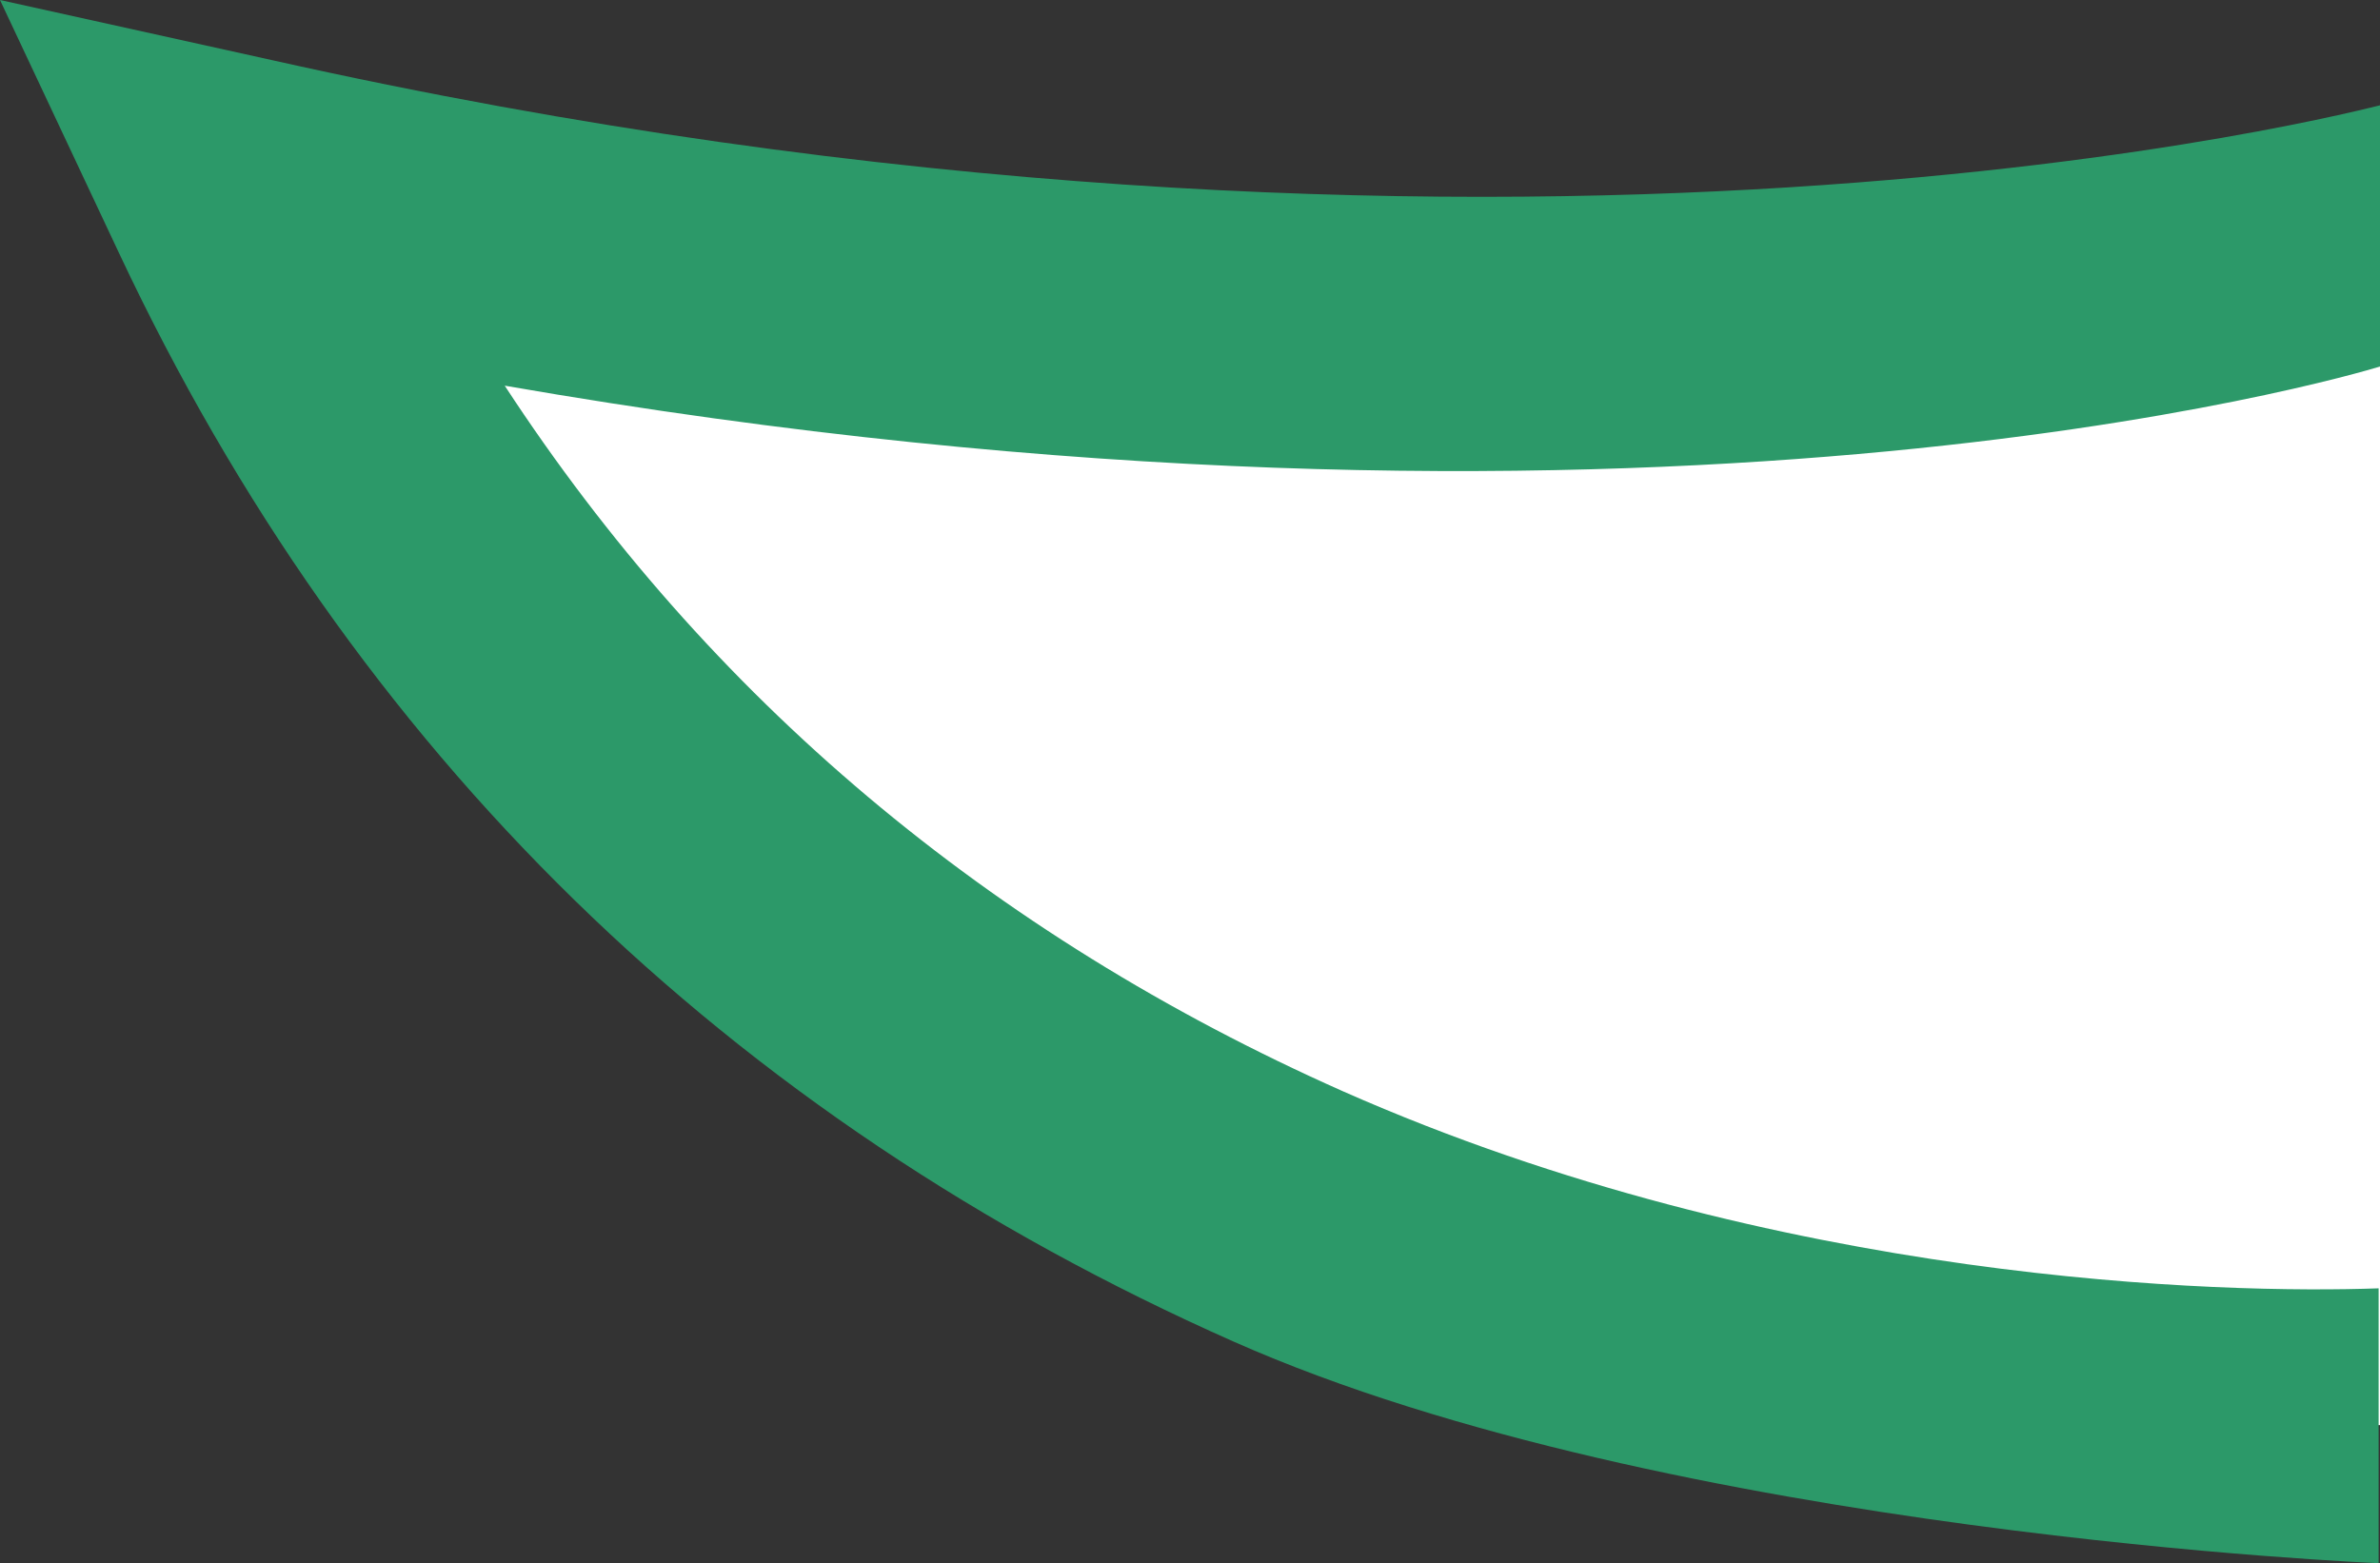
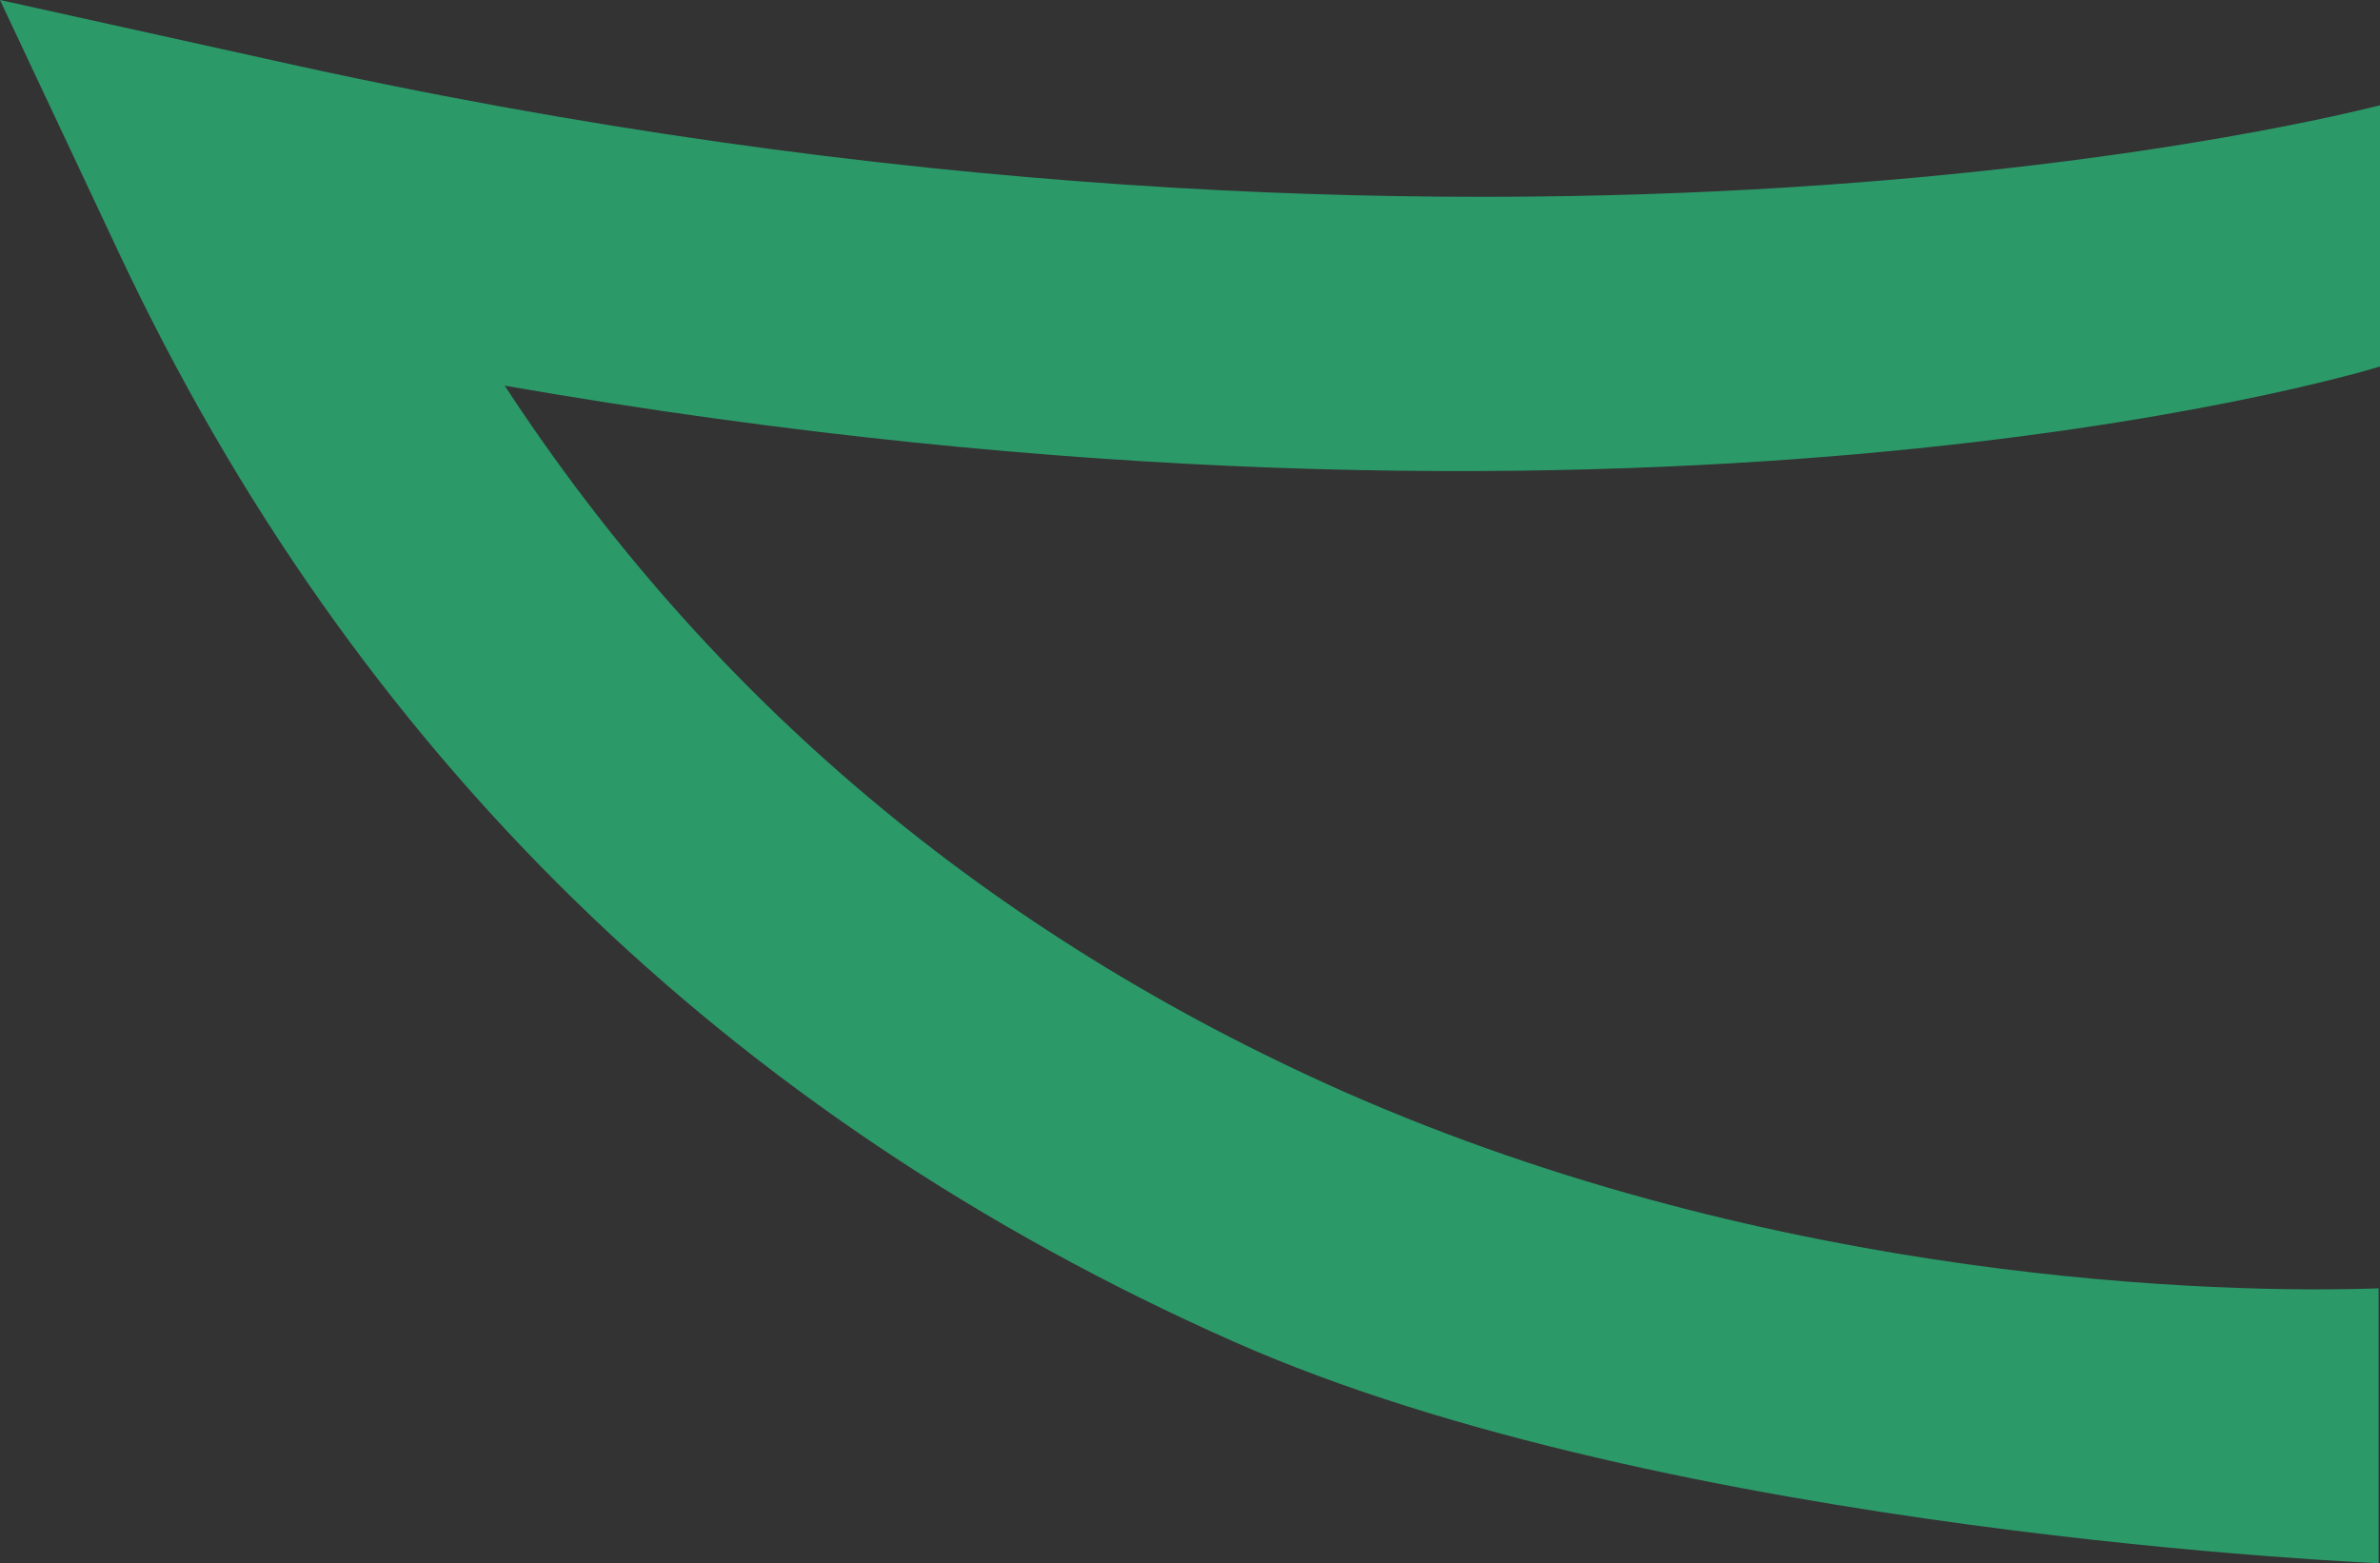
<svg xmlns="http://www.w3.org/2000/svg" x="0px" y="0px" viewBox="0 0 174 114.3" style="vertical-align: middle; max-width: 100%; width: 100%;" width="100%">
  <rect x="0" y="0" width="174" height="114.3" fill="#333333" stroke="none" />
  <g>
-     <path d="M174,17.2c0,0-61.9,18-156.2-3c36.6,78,119.1,91.2,156.2,90" fill="rgb(255,255,255)">
-     </path>
    <path d="M174,114.3c0,0-52-2.1-83.8-16.2c-37-16.4-64.4-43.2-81.5-79.6L0,0l19.9,4.4C110.6,24.7,173.4,7.8,174,7.7v19.1   c-2.3,0.7-53.8,15.9-137.1,1.4C51.8,51,72.3,68.3,98.2,79.8c31.9,14.1,64.5,14.8,75.7,14.4V114.3z" fill="rgb(44,153,105)">
    </path>
  </g>
</svg>